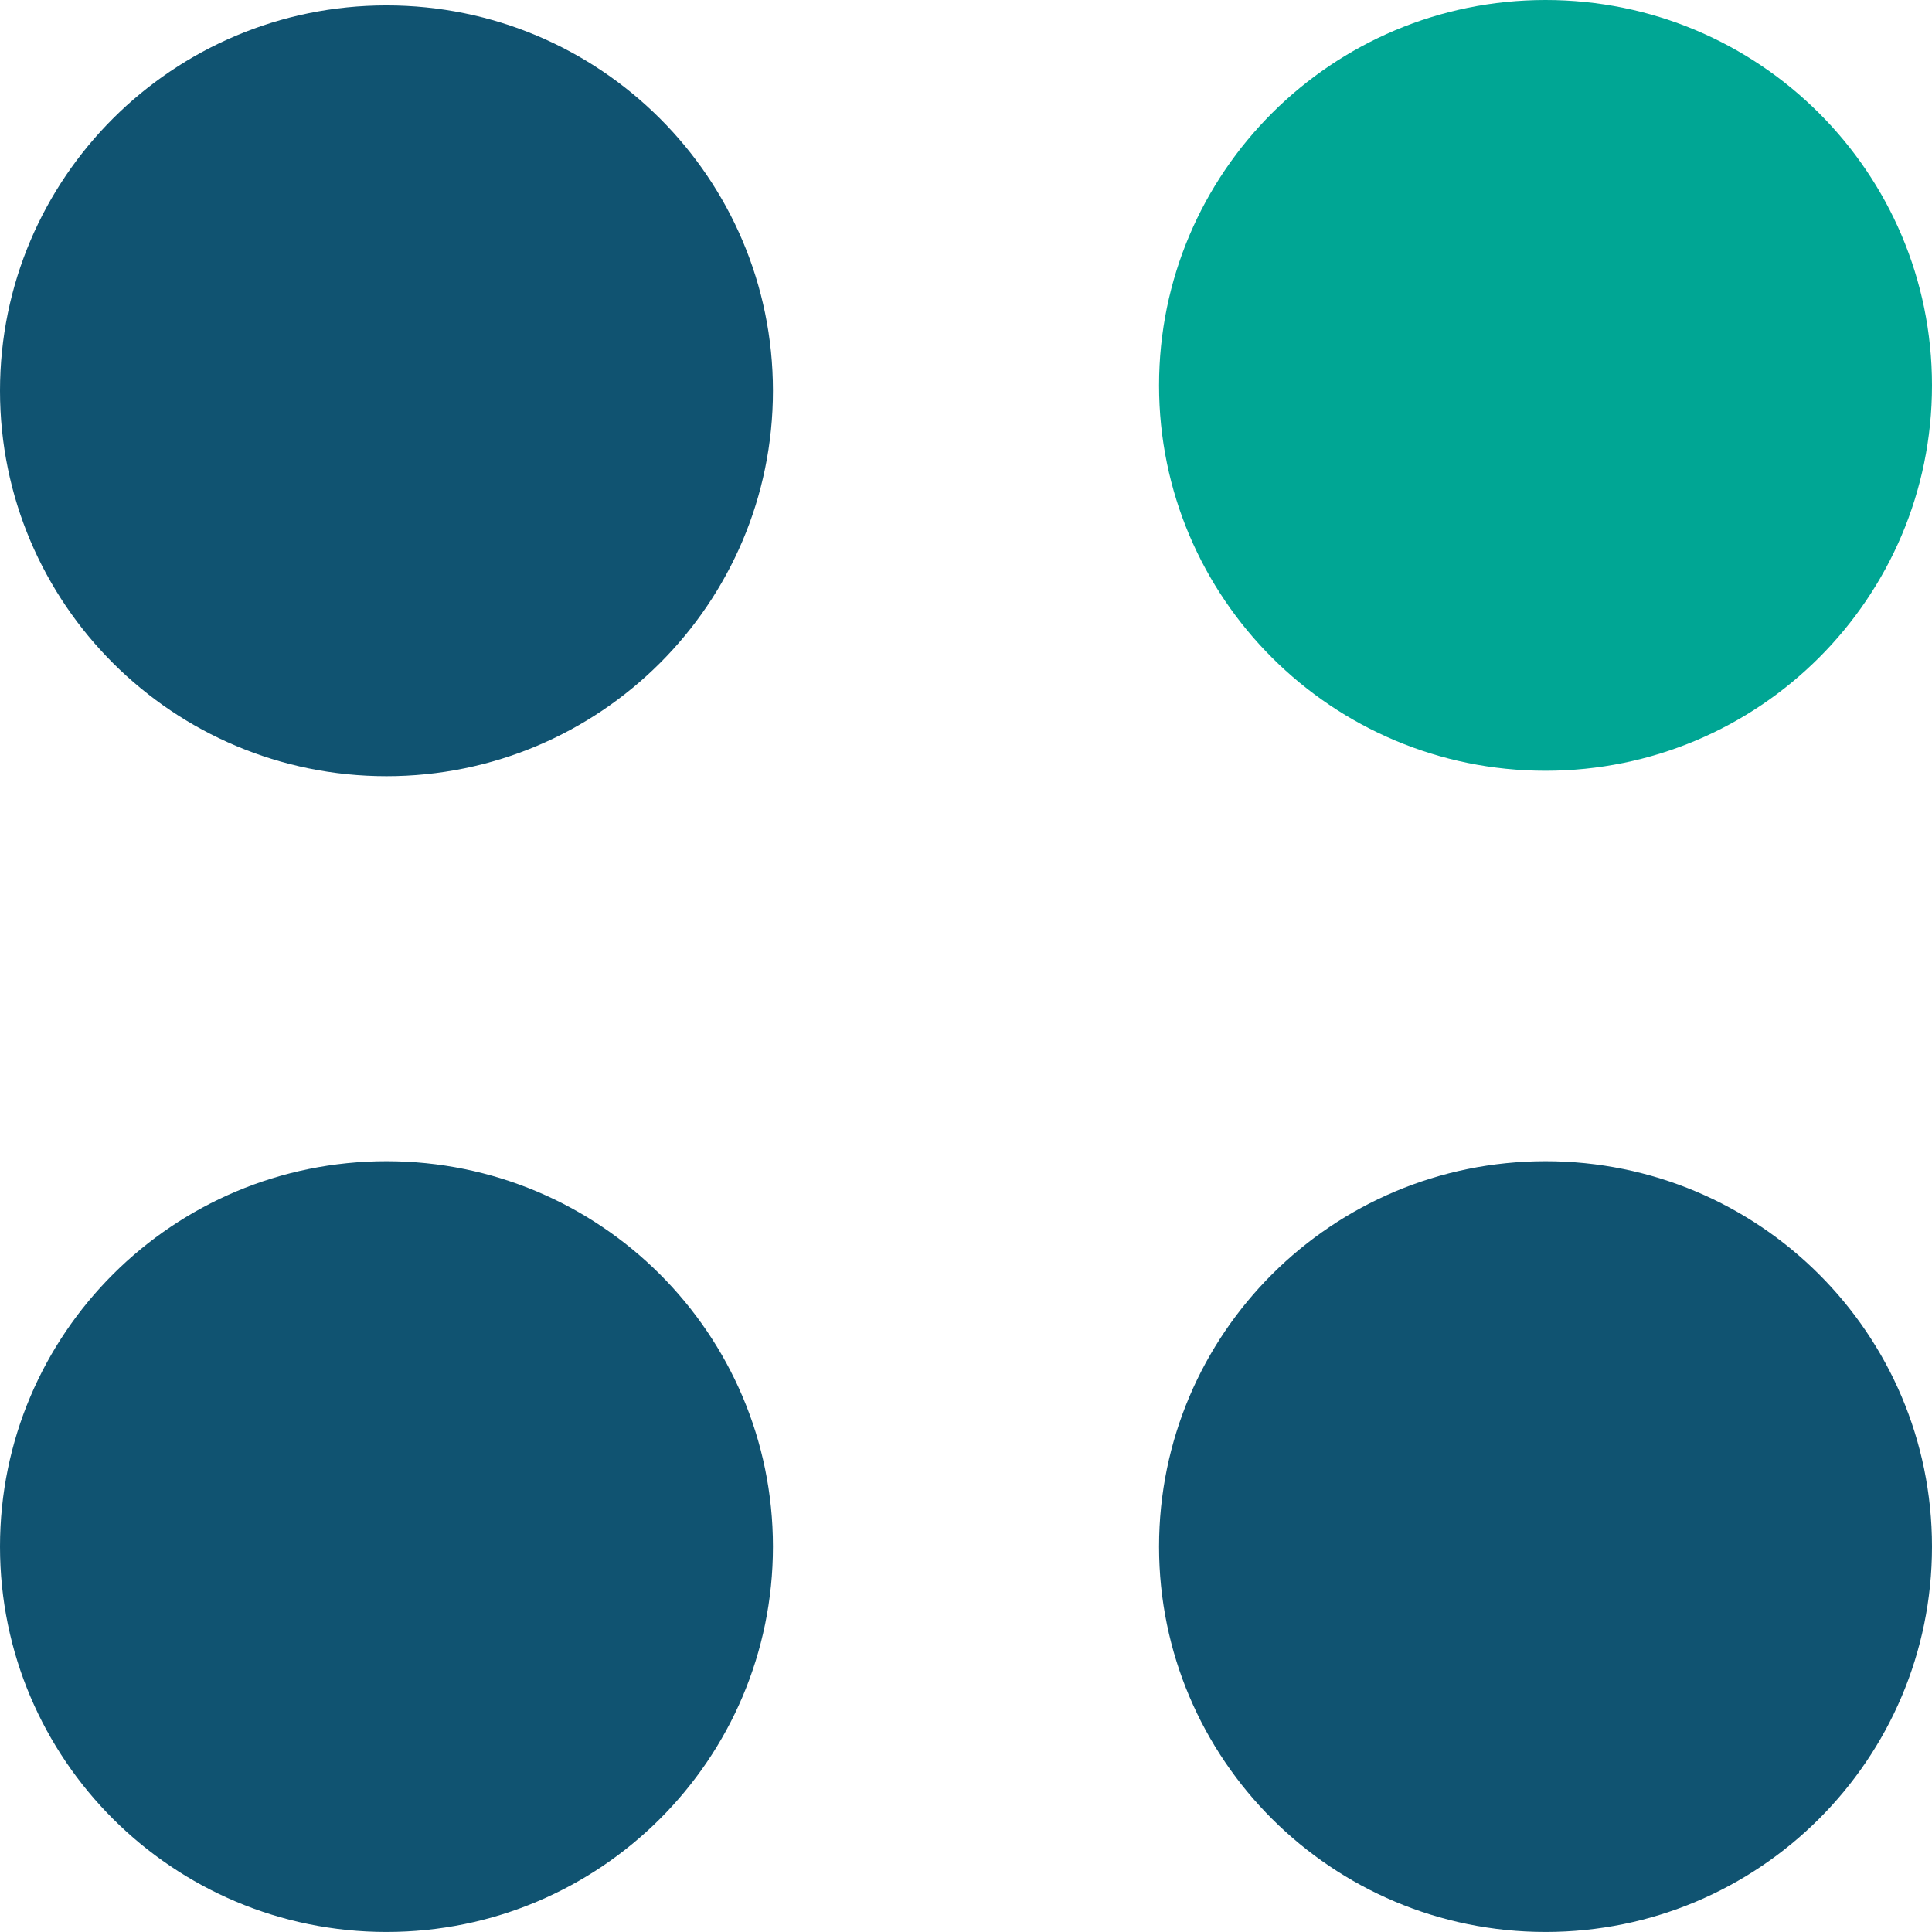
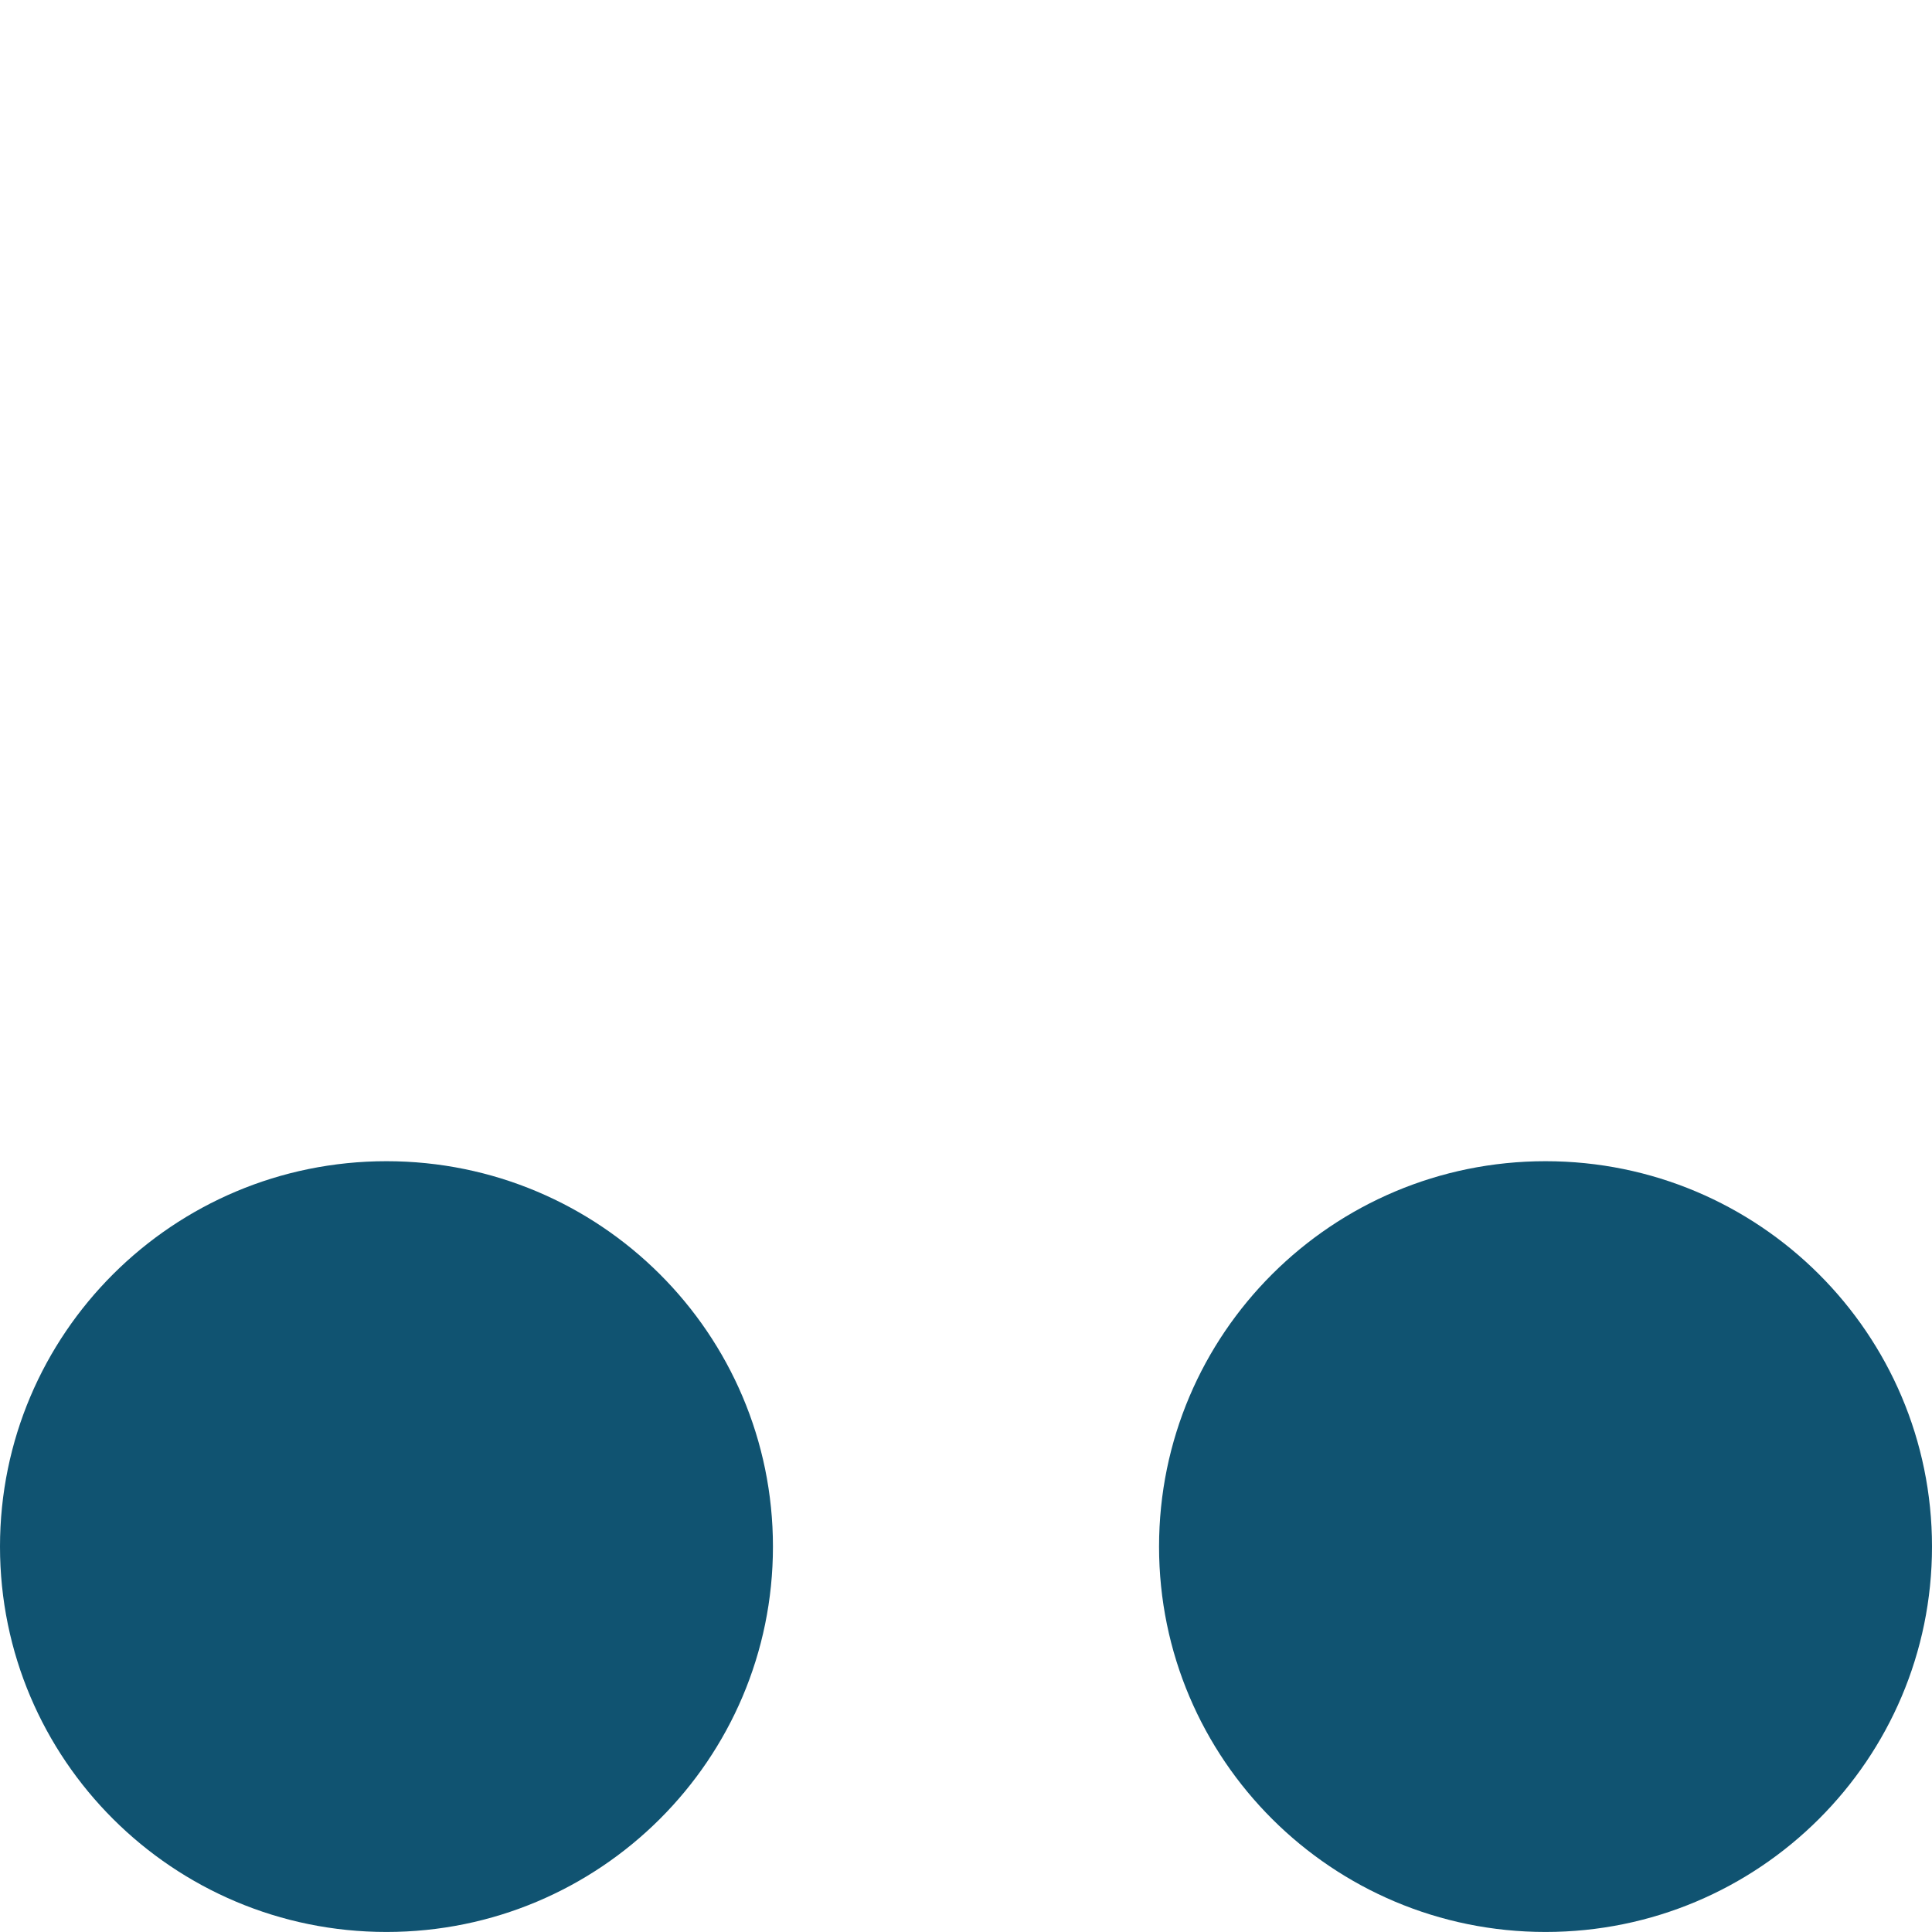
<svg xmlns="http://www.w3.org/2000/svg" width="53" height="53" viewBox="0 0 53 53" fill="none">
-   <path d="M10.602 21.293C16.457 21.293 21.204 16.559 21.204 10.72C21.204 4.882 16.457 0.148 10.602 0.148C4.747 0.148 0 4.882 0 10.72C0 16.559 4.747 21.293 10.602 21.293Z" fill="#105371" />
  <path d="M10.602 52.999C16.457 52.999 21.204 48.266 21.204 42.428C21.204 36.589 16.457 31.855 10.602 31.855C4.747 31.855 0 36.589 0 42.428C0 48.266 4.747 52.999 10.602 52.999Z" fill="#105371" />
  <path d="M42.398 52.999C48.254 52.999 53 48.266 53 42.428C53 36.589 48.254 31.855 42.398 31.855C36.543 31.855 31.796 36.589 31.796 42.428C31.796 48.266 36.543 52.999 42.398 52.999Z" fill="#105371" />
-   <path d="M42.398 21.144C48.254 21.144 53 16.411 53 10.572C53 4.733 48.254 0 42.398 0C36.543 0 31.796 4.733 31.796 10.572C31.796 16.411 36.543 21.144 42.398 21.144Z" fill="#00A694" />
</svg>